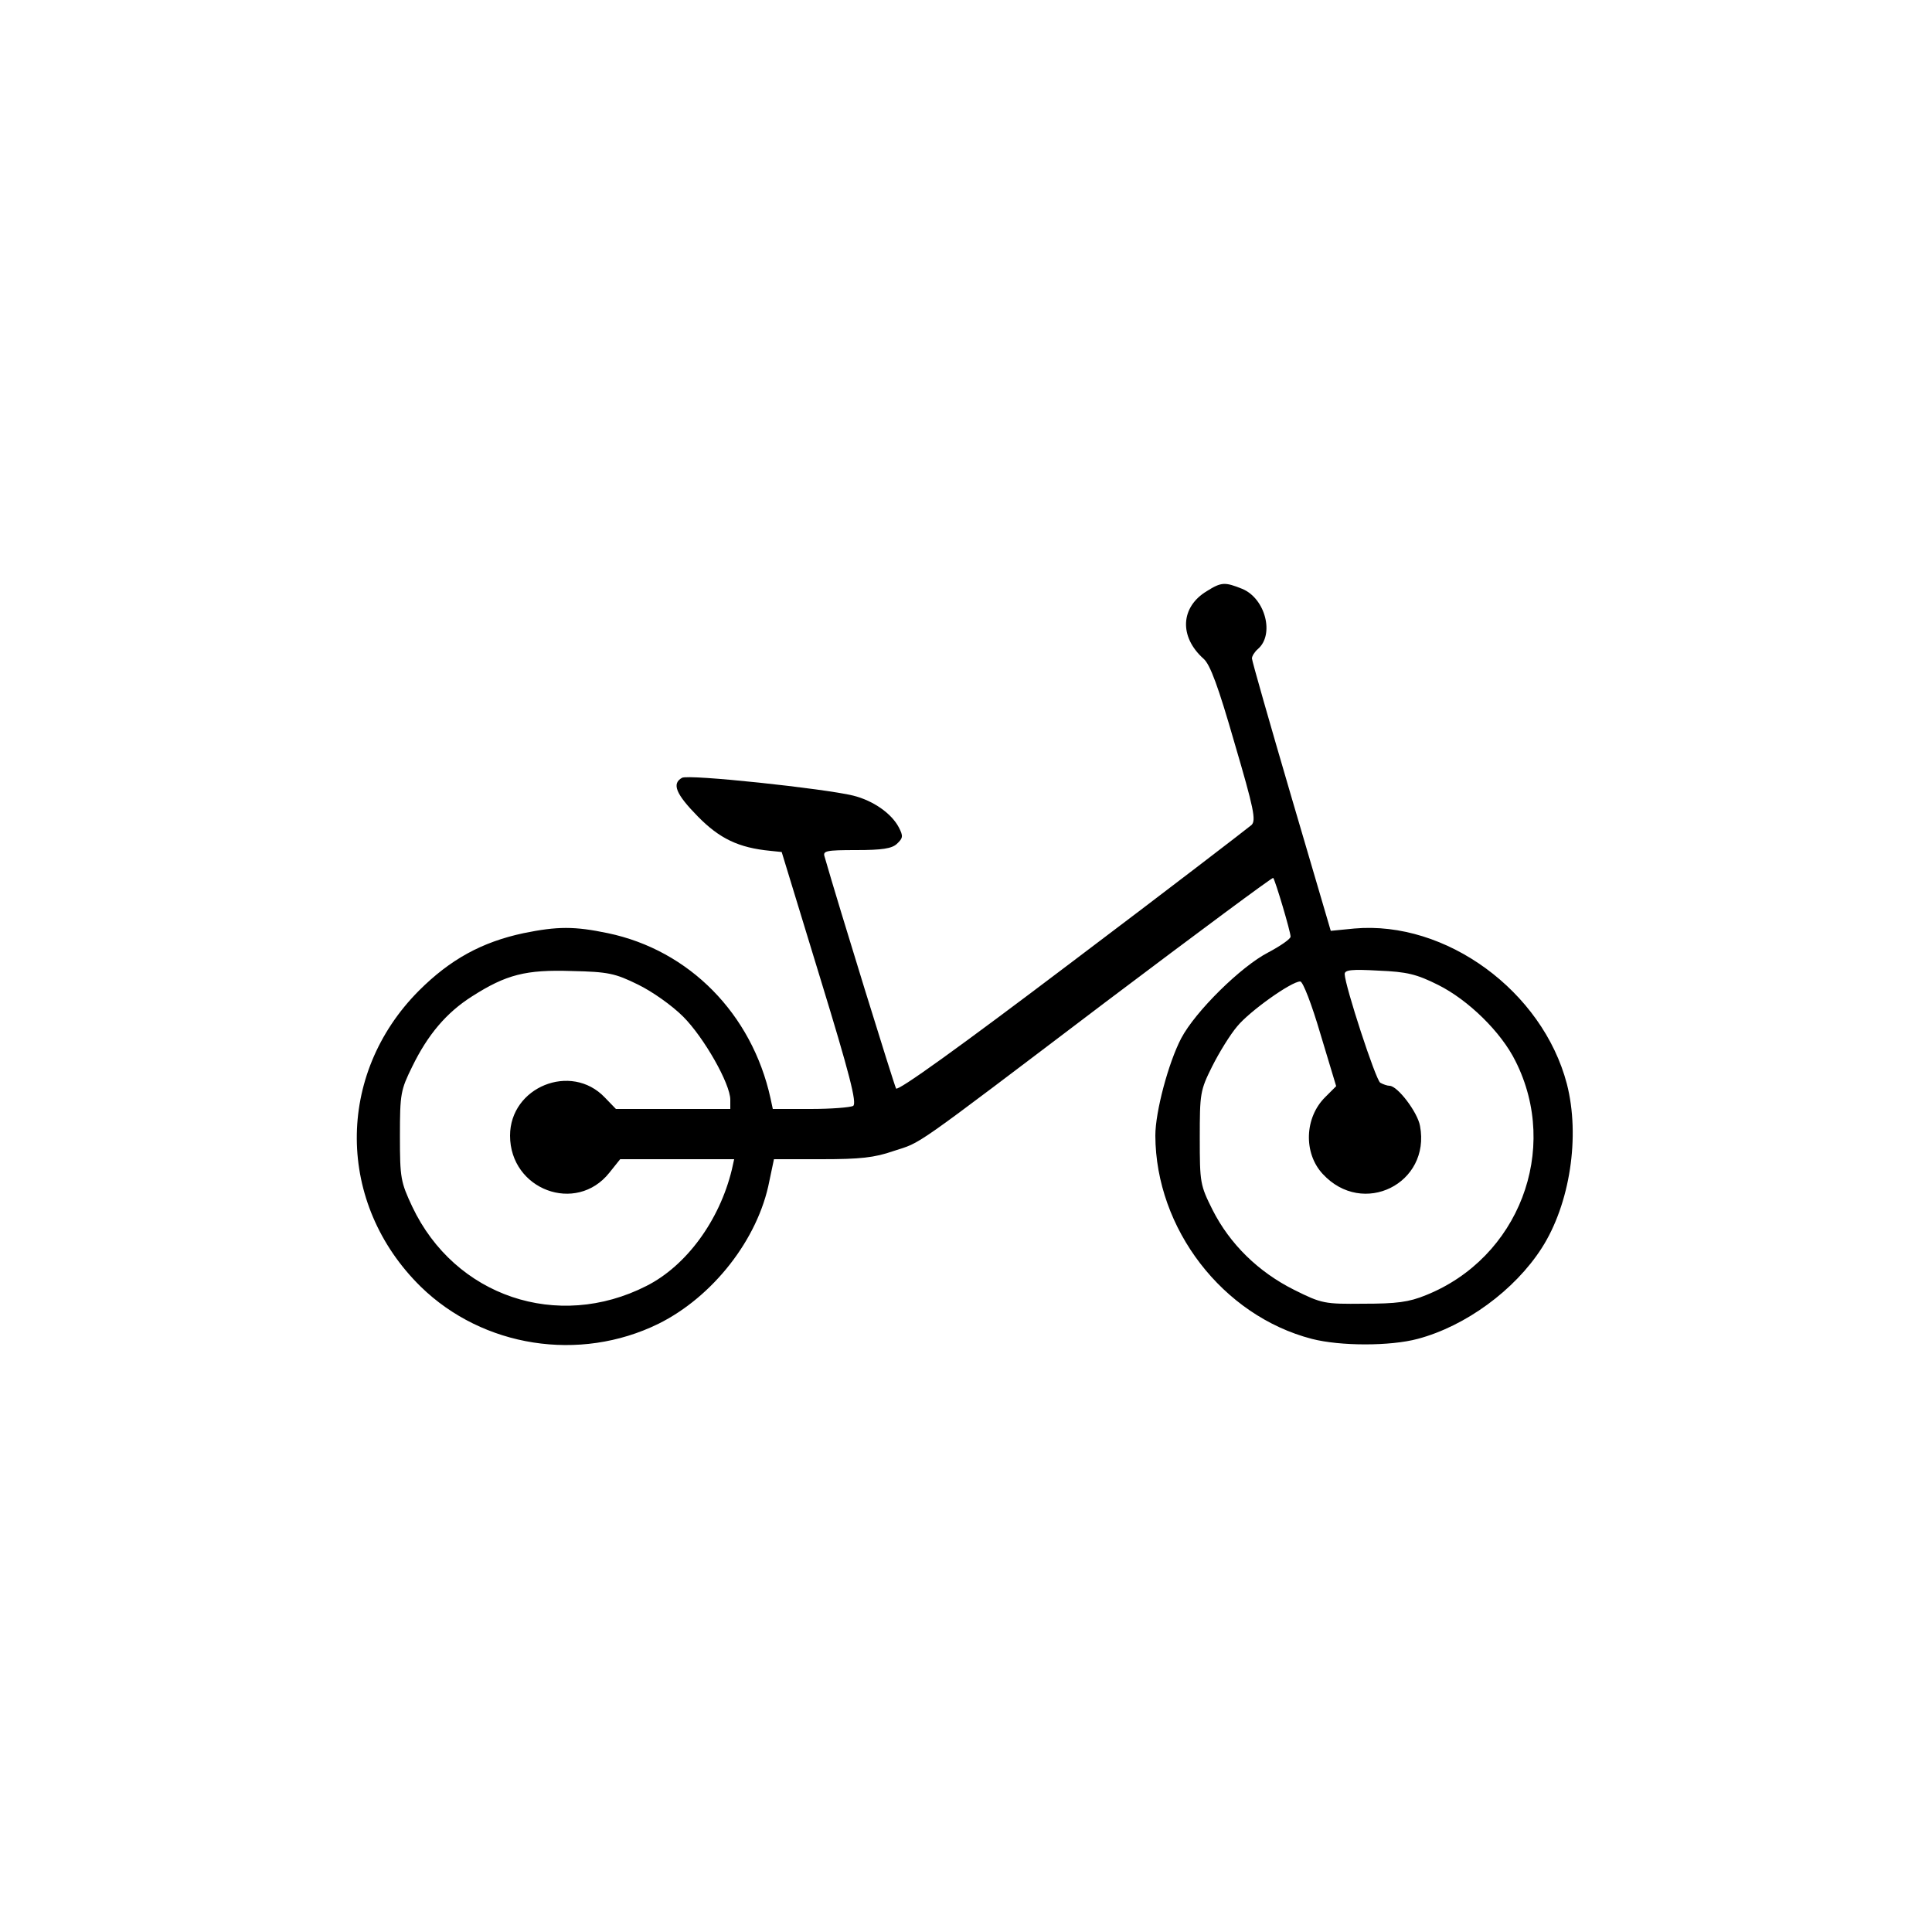
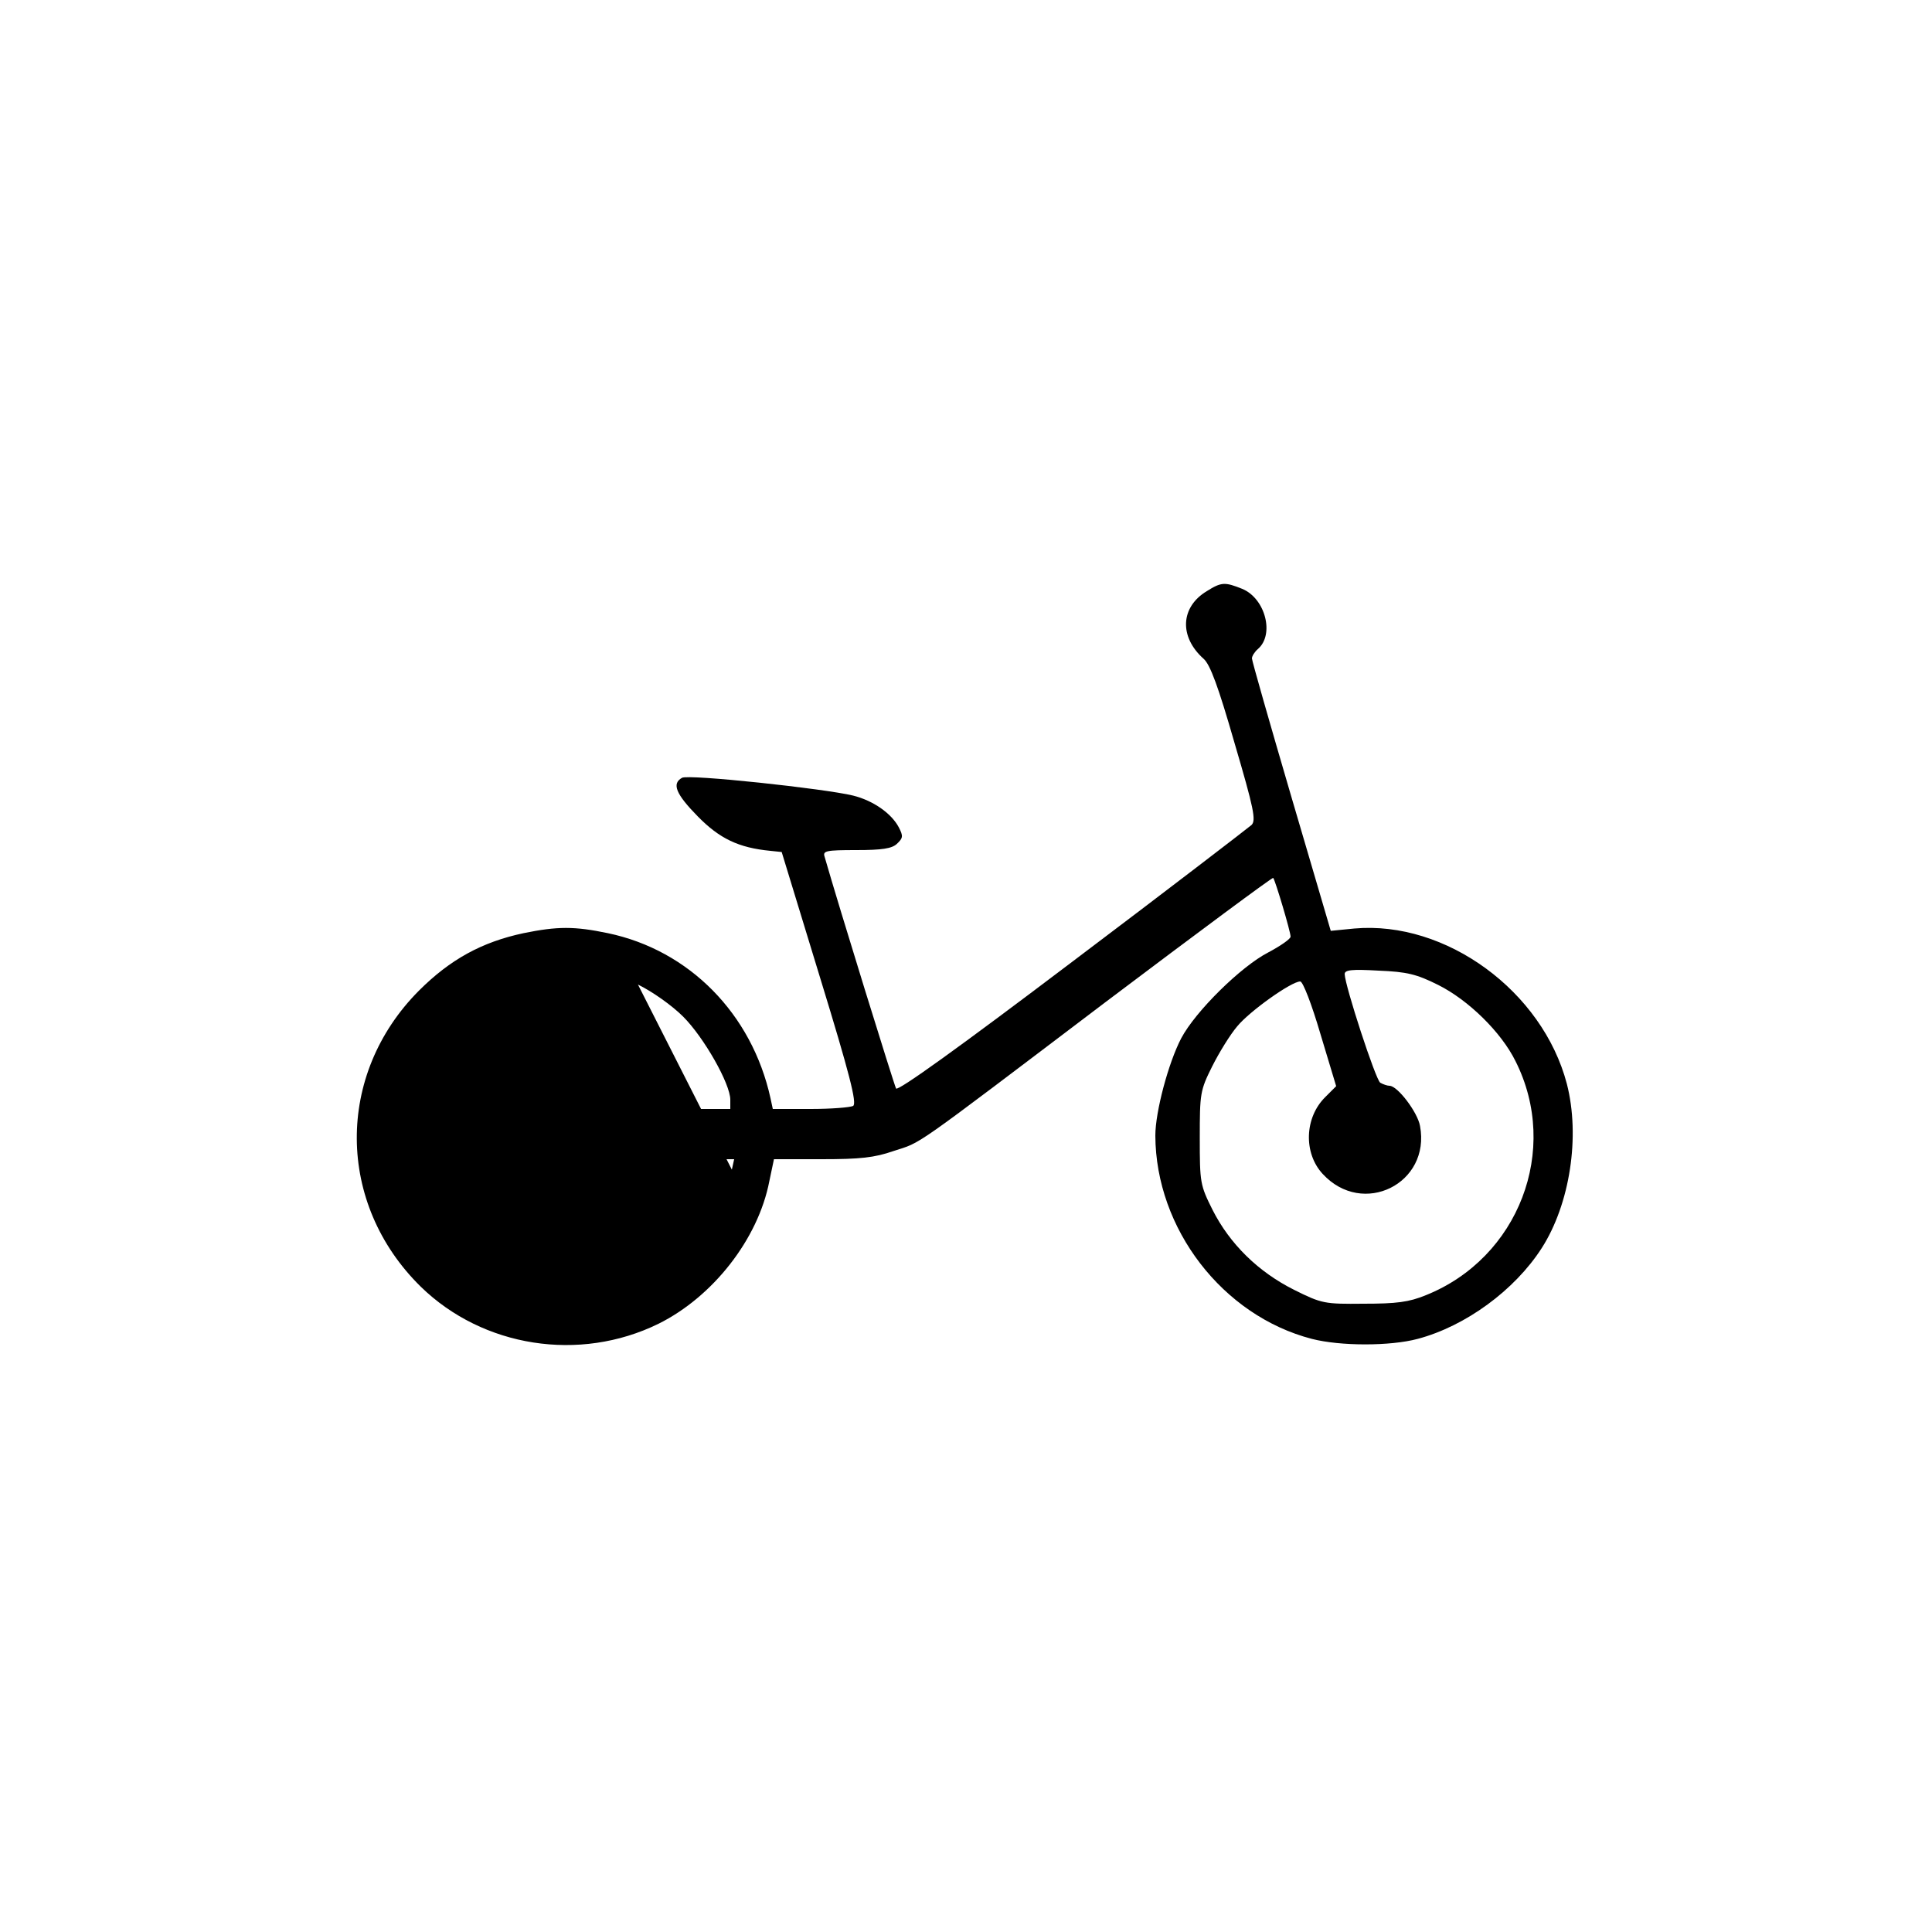
<svg xmlns="http://www.w3.org/2000/svg" version="1.0" width="500pt" height="500pt" viewBox="0 0 500 500" preserveAspectRatio="xMidYMid meet">
  <g transform="translate(0,500) scale(0.1,-0.1)" fill="#000000" stroke="none">
-     <path d="M3123 3470 c-68 -41 -72 -118 -8 -175 17 -15 38 -72 80 -218 50 -170 56 -200 44 -212 -8 -7 -216 -167 -464 -354 -292 -221 -452 -336 -456 -328 -5 9 -149 474 -185 600 -5 15 4 17 82 17 67 0 92 4 105 16 16 15 17 20 5 43 -19 36 -66 69 -118 82 -73 18 -427 56 -443 46 -27 -15 -16 -42 41 -100 56 -57 105 -81 188 -89 l29 -3 99 -324 c77 -251 96 -326 86 -333 -7 -4 -57 -8 -110 -8 l-98 0 -6 28 c-48 218 -210 383 -421 427 -86 18 -130 18 -218 0 -108 -23 -190 -68 -271 -149 -216 -217 -214 -551 5 -766 161 -157 411 -196 615 -96 141 70 258 219 287 369 l12 57 124 0 c99 0 136 4 185 21 76 25 35 -4 551 387 236 178 430 322 432 320 5 -5 45 -139 45 -152 0 -6 -26 -24 -58 -41 -70 -36 -188 -152 -225 -222 -33 -63 -67 -190 -67 -252 1 -241 174 -466 405 -526 74 -19 203 -19 274 0 124 33 251 126 321 235 73 114 100 289 65 425 -63 240 -313 423 -550 402 l-61 -6 -102 347 c-56 191 -102 352 -102 358 0 6 7 17 15 24 44 37 20 131 -40 156 -45 18 -54 18 -92 -6z m-1472 -1018 c37 -18 88 -54 117 -83 54 -54 122 -174 122 -215 l0 -24 -148 0 -148 0 -29 30 c-87 91 -245 27 -245 -99 0 -140 171 -204 257 -96 l28 35 148 0 147 0 -6 -27 c-32 -132 -118 -249 -221 -301 -230 -117 -496 -27 -606 205 -30 64 -32 74 -32 183 0 110 2 119 32 180 40 82 88 139 154 181 89 57 140 70 259 66 94 -2 112 -6 171 -35z m2071 -1 c78 -39 163 -122 200 -197 116 -230 8 -510 -232 -606 -44 -18 -76 -22 -161 -22 -101 -1 -108 0 -180 36 -92 46 -166 118 -211 207 -32 64 -33 70 -33 186 0 115 1 123 32 185 18 36 47 83 65 104 32 39 140 116 163 116 7 0 30 -60 52 -135 l41 -136 -28 -28 c-54 -53 -57 -145 -7 -199 104 -113 280 -25 252 124 -6 35 -58 104 -79 104 -6 0 -17 4 -24 8 -12 8 -91 250 -92 281 0 11 18 13 88 9 73 -3 98 -9 154 -37z" />
+     <path d="M3123 3470 c-68 -41 -72 -118 -8 -175 17 -15 38 -72 80 -218 50 -170 56 -200 44 -212 -8 -7 -216 -167 -464 -354 -292 -221 -452 -336 -456 -328 -5 9 -149 474 -185 600 -5 15 4 17 82 17 67 0 92 4 105 16 16 15 17 20 5 43 -19 36 -66 69 -118 82 -73 18 -427 56 -443 46 -27 -15 -16 -42 41 -100 56 -57 105 -81 188 -89 l29 -3 99 -324 c77 -251 96 -326 86 -333 -7 -4 -57 -8 -110 -8 l-98 0 -6 28 c-48 218 -210 383 -421 427 -86 18 -130 18 -218 0 -108 -23 -190 -68 -271 -149 -216 -217 -214 -551 5 -766 161 -157 411 -196 615 -96 141 70 258 219 287 369 l12 57 124 0 c99 0 136 4 185 21 76 25 35 -4 551 387 236 178 430 322 432 320 5 -5 45 -139 45 -152 0 -6 -26 -24 -58 -41 -70 -36 -188 -152 -225 -222 -33 -63 -67 -190 -67 -252 1 -241 174 -466 405 -526 74 -19 203 -19 274 0 124 33 251 126 321 235 73 114 100 289 65 425 -63 240 -313 423 -550 402 l-61 -6 -102 347 c-56 191 -102 352 -102 358 0 6 7 17 15 24 44 37 20 131 -40 156 -45 18 -54 18 -92 -6z m-1472 -1018 c37 -18 88 -54 117 -83 54 -54 122 -174 122 -215 l0 -24 -148 0 -148 0 -29 30 c-87 91 -245 27 -245 -99 0 -140 171 -204 257 -96 l28 35 148 0 147 0 -6 -27 z m2071 -1 c78 -39 163 -122 200 -197 116 -230 8 -510 -232 -606 -44 -18 -76 -22 -161 -22 -101 -1 -108 0 -180 36 -92 46 -166 118 -211 207 -32 64 -33 70 -33 186 0 115 1 123 32 185 18 36 47 83 65 104 32 39 140 116 163 116 7 0 30 -60 52 -135 l41 -136 -28 -28 c-54 -53 -57 -145 -7 -199 104 -113 280 -25 252 124 -6 35 -58 104 -79 104 -6 0 -17 4 -24 8 -12 8 -91 250 -92 281 0 11 18 13 88 9 73 -3 98 -9 154 -37z" />
  </g>
</svg>